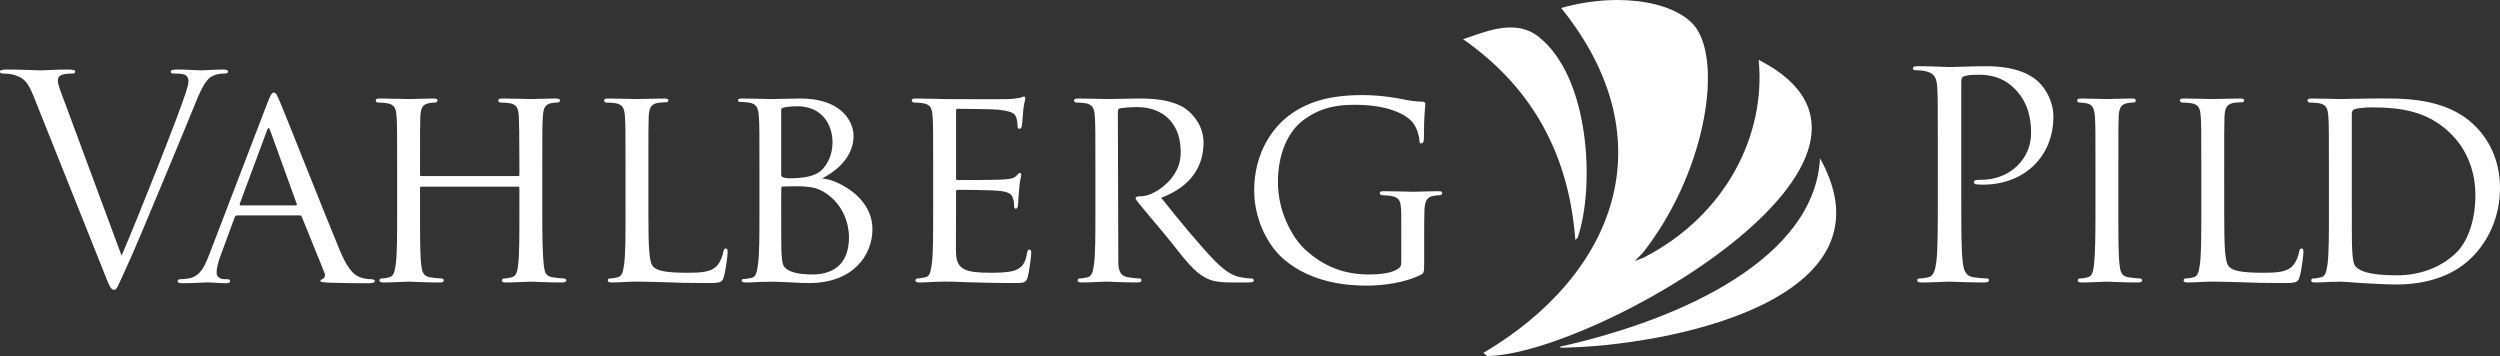
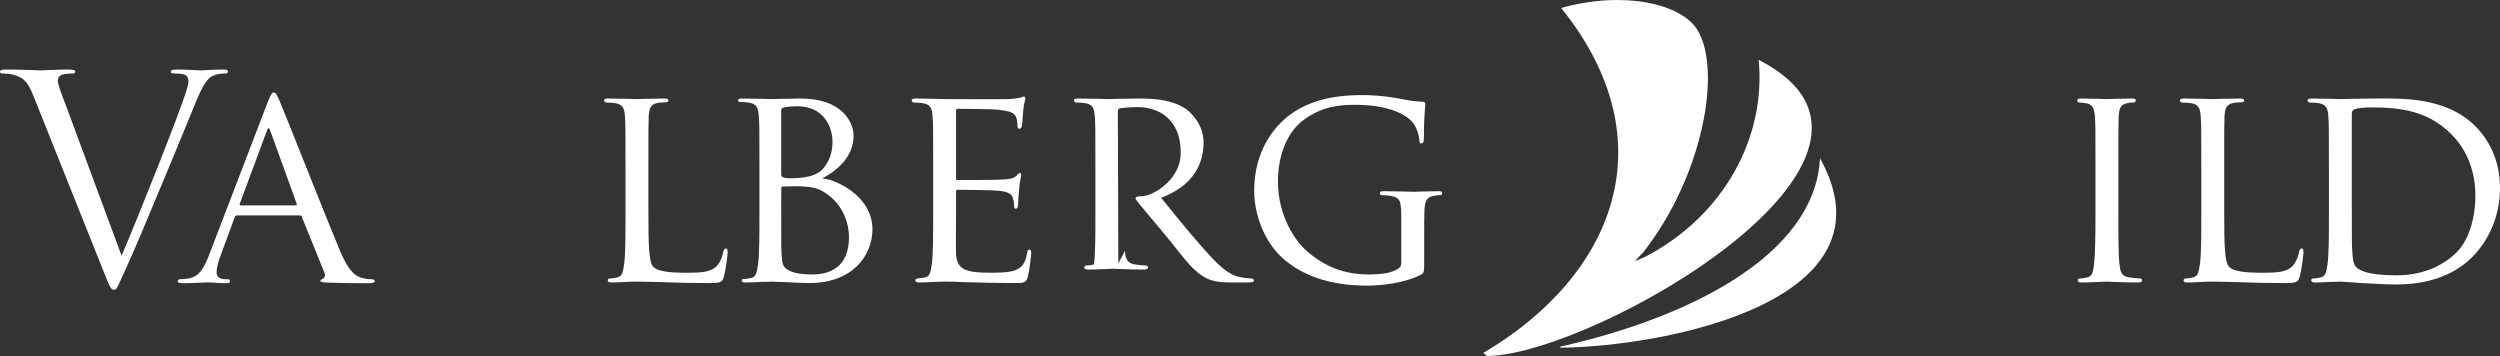
<svg xmlns="http://www.w3.org/2000/svg" version="1.1" id="Layer_1" x="0px" y="0px" viewBox="0 0 493.478 70.273" style="enable-background:new 0 0 493.478 70.273;" xml:space="preserve">
  <rect x="0" y="0" width="493.478" height="70.273" fill="#333333" stroke="none" />
  <style type="text/css">
	.st0{fill-rule:evenodd;clip-rule:evenodd;fill:#ffffff;}
	.st1{fill:#ffffff;}
</style>
  <g>
-     <path class="st0" d="M288.787,7.726c3.682-1.116,10.057-4.286,14.881-0.502   c10.237,8.025,11.151,29.771,7.745,39.708l-0.459,0.435   C309.57,28.578,300.838,16.144,288.787,7.726" />
    <path class="st0" d="M347.148,11.814c36.525,18.652-32.514,58.247-53.598,58.46   l-0.744-0.617c25.881-15.278,36.497-41.854,15.357-68.081   c12.326-3.464,23.747-0.863,26.923,4.383c4.78,7.889,1.146,28.639-10.653,43.747   c-0.379,0.487-1.314,1.34-1.71,1.815c0.267-0.112,1.544-0.583,1.801-0.713   C340.732,42.45,348.601,26.598,347.148,11.814" />
    <path class="st0" d="M359.254,31.242c15.643,28.078-30.088,37.121-51.186,37.394   l-0.147-0.203C332.44,62.971,358.242,50.779,359.254,31.242" />
  </g>
  <g>
-     <path class="st1" d="M382.507,29.443c0-8.81,0-10.392-0.112-12.199   c-0.113-1.92-0.564-2.823-2.428-3.219c-0.452-0.112-1.412-0.17-1.921-0.17   c-0.226,0-0.452-0.112-0.452-0.338c0-0.339,0.281-0.452,0.904-0.452   c2.542,0,5.93,0.17,6.382,0.17c1.241,0,4.517-0.17,7.115-0.17   c7.06,0,9.6,2.372,10.504,3.219c1.244,1.186,2.824,3.728,2.824,6.721   c0,8.02-5.874,13.441-13.893,13.441c-0.283,0-0.904,0-1.188-0.056   c-0.281,0-0.62-0.114-0.62-0.396c0-0.452,0.339-0.508,1.524-0.508   c5.479,0,9.771-4.009,9.771-9.206c0-1.864-0.169-5.646-3.163-8.696   c-2.992-3.05-6.437-2.824-7.736-2.824c-0.961,0-1.92,0.112-2.43,0.338   c-0.337,0.114-0.451,0.508-0.451,1.073v23.21c0,5.421,0,9.884,0.283,12.255   c0.168,1.638,0.508,2.88,2.202,3.106c0.791,0.113,2.033,0.226,2.541,0.226   c0.34,0,0.452,0.169,0.452,0.338c0,0.283-0.283,0.452-0.904,0.452   c-3.107,0-6.663-0.169-6.944-0.169c-0.17,0-3.728,0.169-5.424,0.169   c-0.62,0-0.901-0.113-0.901-0.452c0-0.17,0.112-0.338,0.449-0.338   c0.509,0,1.188-0.113,1.696-0.226c1.129-0.226,1.41-1.469,1.638-3.106   c0.281-2.371,0.281-6.833,0.281-12.255V29.443z" />
    <path class="st1" d="M418.147,41.81c0,4.631,0,8.415,0.225,10.392   c0.169,1.411,0.34,2.315,1.808,2.541c0.734,0.113,1.808,0.226,2.26,0.226   c0.282,0,0.395,0.225,0.395,0.395c0,0.226-0.227,0.396-0.791,0.396   c-2.767,0-5.985-0.169-6.212-0.169c-0.281,0-3.388,0.169-4.913,0.169   c-0.509,0-0.791-0.113-0.791-0.396c0-0.17,0.113-0.395,0.396-0.395   c0.452,0,1.071-0.113,1.523-0.226c0.961-0.226,1.131-1.13,1.299-2.541   c0.227-1.977,0.283-5.761,0.283-10.392v-8.471c0-7.454,0-8.81-0.113-10.335   c-0.112-1.638-0.508-2.372-1.581-2.598c-0.564-0.113-1.186-0.17-1.525-0.17   c-0.226,0-0.395-0.226-0.395-0.395c0-0.283,0.225-0.396,0.79-0.396   c1.639,0,4.745,0.113,5.026,0.113c0.227,0,3.445-0.113,4.971-0.113   c0.564,0,0.789,0.113,0.789,0.396c0,0.169-0.225,0.395-0.395,0.395   c-0.339,0-0.678,0-1.242,0.114c-1.354,0.282-1.638,0.96-1.751,2.654   c-0.056,1.525-0.056,2.88-0.056,10.335V41.81z" />
    <path class="st1" d="M439.04,41.923c0,7.059,0.112,9.939,1.017,10.787   c0.789,0.791,2.709,1.129,6.605,1.129c2.599,0,4.801-0.056,5.986-1.468   c0.622-0.734,1.017-1.75,1.186-2.711c0.057-0.338,0.226-0.621,0.507-0.621   c0.228,0,0.34,0.226,0.34,0.734c0,0.508-0.34,3.389-0.733,4.8   c-0.34,1.129-0.508,1.299-3.163,1.299c-3.557,0-6.325-0.056-8.641-0.17   c-2.259-0.056-3.953-0.112-5.422-0.112c-0.225,0-1.072,0-2.033,0.056   c-1.017,0.056-2.09,0.113-2.879,0.113c-0.509,0-0.791-0.113-0.791-0.396   c0-0.17,0.112-0.395,0.395-0.395c0.452,0,1.073-0.113,1.525-0.226   c0.961-0.226,1.073-1.13,1.298-2.541c0.283-1.977,0.283-5.761,0.283-10.392   v-8.471c0-7.454,0-8.81-0.112-10.335c-0.112-1.638-0.396-2.429-2.033-2.654   c-0.395-0.057-1.243-0.114-1.694-0.114c-0.169,0-0.396-0.226-0.396-0.395   c0-0.283,0.227-0.396,0.791-0.396c2.259,0,5.365,0.113,5.646,0.113   c0.228,0,3.953-0.113,5.479-0.113c0.509,0,0.791,0.113,0.791,0.396   c0,0.169-0.227,0.338-0.395,0.338c-0.338,0-1.072,0.056-1.639,0.113   c-1.466,0.282-1.75,1.017-1.862,2.711c-0.056,1.525-0.056,2.88-0.056,10.335   V41.923z" />
    <path class="st1" d="M459.707,33.339c0-7.454,0-8.81-0.112-10.335   c-0.112-1.638-0.396-2.429-2.033-2.654c-0.396-0.057-1.243-0.114-1.694-0.114   c-0.17,0-0.395-0.226-0.395-0.395c0-0.283,0.225-0.396,0.789-0.396   c2.26,0,5.479,0.113,5.76,0.113c0.565,0,3.729-0.113,6.665-0.113   c4.97,0,14.062-0.452,19.935,5.478c2.485,2.485,4.856,6.494,4.856,12.198   c0,6.043-2.598,10.674-5.364,13.498c-2.147,2.202-6.608,5.534-15.078,5.534   c-2.146,0-4.801-0.169-6.946-0.282c-2.146-0.17-3.84-0.282-4.067-0.282   c-0.112,0-1.017,0.056-2.031,0.056c-1.017,0.056-2.204,0.113-2.994,0.113   c-0.508,0-0.79-0.113-0.79-0.396c0-0.17,0.112-0.395,0.395-0.395   c0.452,0,1.073-0.113,1.525-0.226c0.96-0.226,1.072-1.13,1.299-2.541   c0.282-1.977,0.282-5.761,0.282-10.392V33.339z M464.225,38.535   c0,5.083,0,9.544,0.058,10.447c0.055,1.186,0.169,2.938,0.565,3.446   c0.621,0.902,2.372,1.919,8.245,1.919c4.574,0,8.641-1.525,11.633-4.349   c2.598-2.428,3.896-7.002,3.896-11.407c0-6.099-2.654-9.996-4.686-12.029   c-4.688-4.744-10.166-5.365-16.095-5.365c-0.961,0-2.542,0.169-2.993,0.339   c-0.452,0.17-0.622,0.395-0.622,0.96V38.535z" />
-     <path class="st1" d="M107.041,41.81c0,4.631,0.057,8.415,0.282,10.392   c0.17,1.411,0.283,2.315,1.807,2.541c0.678,0.113,1.808,0.226,2.203,0.226   c0.339,0,0.452,0.225,0.452,0.395c0,0.226-0.282,0.396-0.847,0.396   c-2.711,0-5.873-0.169-6.155-0.169c-0.226,0-3.446,0.169-4.914,0.169   c-0.565,0-0.791-0.113-0.791-0.396c0-0.17,0.113-0.395,0.396-0.395   c0.452,0,1.016-0.113,1.468-0.226c1.017-0.226,1.186-1.187,1.355-2.597   c0.226-1.978,0.226-5.591,0.226-10.223v-4.8c0-0.226-0.113-0.282-0.282-0.282   H83.194c-0.169,0-0.283,0.057-0.283,0.282v4.8c0,4.631,0,8.302,0.226,10.279   c0.169,1.411,0.339,2.315,1.807,2.541c0.734,0.113,1.807,0.226,2.259,0.226   c0.282,0,0.396,0.225,0.396,0.395c0,0.226-0.226,0.396-0.791,0.396   c-2.768,0-5.93-0.169-6.156-0.169c-0.282,0-3.445,0.169-4.97,0.169   c-0.508,0-0.79-0.113-0.79-0.396c0-0.17,0.113-0.395,0.395-0.395   c0.452,0,1.073-0.113,1.525-0.226c0.959-0.226,1.073-1.13,1.299-2.541   c0.282-1.977,0.282-5.761,0.282-10.392v-8.471c0-7.454,0-8.81-0.113-10.335   c-0.113-1.638-0.395-2.429-2.033-2.654c-0.396-0.057-1.243-0.114-1.695-0.114   c-0.169,0-0.395-0.226-0.395-0.395c0-0.283,0.226-0.396,0.791-0.396   c2.258,0,5.421,0.113,5.704,0.113c0.226,0,3.388-0.113,4.914-0.113   c0.564,0,0.791,0.113,0.791,0.396c0,0.169-0.226,0.395-0.396,0.395   c-0.338,0-0.677,0-1.242,0.114c-1.355,0.282-1.638,0.96-1.75,2.654   c-0.057,1.525-0.057,2.993-0.057,10.448v1.016c0,0.282,0.113,0.282,0.283,0.282   h19.048c0.169,0,0.282,0,0.282-0.282v-1.016c0-7.455-0.056-8.923-0.113-10.448   c-0.113-1.638-0.339-2.429-1.976-2.654c-0.396-0.057-1.242-0.114-1.694-0.114   c-0.226,0-0.395-0.226-0.395-0.395c0-0.283,0.226-0.396,0.79-0.396   c2.202,0,5.422,0.113,5.649,0.113c0.282,0,3.444-0.113,4.913-0.113   c0.564,0,0.846,0.113,0.846,0.396c0,0.169-0.226,0.395-0.452,0.395   c-0.338,0-0.621,0-1.243,0.114c-1.299,0.282-1.581,0.96-1.694,2.654   c-0.113,1.525-0.113,2.88-0.113,10.335V41.81z" />
    <path class="st1" d="M127.989,41.923c0,7.059,0.114,9.939,1.017,10.787   c0.791,0.791,2.711,1.129,6.608,1.129c2.597,0,4.8-0.056,5.985-1.468   c0.622-0.734,1.017-1.75,1.187-2.711c0.056-0.338,0.226-0.621,0.508-0.621   c0.226,0,0.339,0.226,0.339,0.734c0,0.508-0.339,3.389-0.734,4.8   c-0.339,1.129-0.509,1.299-3.162,1.299c-3.558,0-6.326-0.056-8.641-0.17   c-2.258-0.056-3.953-0.112-5.421-0.112c-0.226,0-1.073,0-2.033,0.056   c-1.017,0.056-2.09,0.113-2.88,0.113c-0.509,0-0.791-0.113-0.791-0.396   c0-0.17,0.114-0.395,0.396-0.395c0.452,0,1.072-0.113,1.524-0.226   c0.96-0.226,1.073-1.13,1.299-2.541c0.282-1.977,0.282-5.761,0.282-10.392   v-8.471c0-7.454,0-8.81-0.114-10.335c-0.112-1.638-0.395-2.429-2.032-2.654   c-0.396-0.057-1.242-0.114-1.694-0.114c-0.17,0-0.396-0.226-0.396-0.395   c0-0.283,0.226-0.396,0.792-0.396c2.258,0,5.364,0.113,5.646,0.113   c0.226,0,3.954-0.113,5.478-0.113c0.508,0,0.791,0.113,0.791,0.396   c0,0.169-0.226,0.338-0.396,0.338c-0.338,0-1.073,0.056-1.638,0.113   c-1.469,0.282-1.751,1.017-1.863,2.711c-0.058,1.525-0.058,2.88-0.058,10.335   V41.923z" />
    <path class="st1" d="M149.907,33.339c0-7.454,0-8.81-0.113-10.335   c-0.113-1.638-0.395-2.541-2.033-2.767c-0.395-0.056-1.242-0.112-1.694-0.112   c-0.169,0-0.395-0.113-0.395-0.282c0-0.283,0.225-0.396,0.79-0.396   c2.258,0,5.477,0.113,5.76,0.113c1.185,0,3.501-0.113,5.816-0.113   c8.303,0,10.448,4.801,10.448,7.341c0,3.382-2.155,5.923-4.829,7.637   c-0.469,0.301-1.352,0.782-1.352,0.782s1.323,0.218,1.752,0.369   c4.029,1.415,8.156,4.763,8.156,9.624c0,5.365-4.01,10.673-12.481,10.673   c-0.903,0-2.711-0.056-4.292-0.17c-1.581-0.056-2.993-0.112-3.218-0.112   c-0.114,0-1.017,0.056-2.034,0.056c-1.017,0.056-2.203,0.113-2.993,0.113   c-0.508,0-0.79-0.113-0.79-0.396c0-0.17,0.113-0.283,0.395-0.283   c0.452,0,1.073-0.169,1.525-0.226c0.96-0.169,1.073-1.243,1.299-2.654   c0.282-1.977,0.282-5.761,0.282-10.392V33.339z M154.2,34.356   c0,0.339,0.099,0.568,0.325,0.624c0.283,0.057,0.447,0.292,2.309,0.198   c2.904-0.146,4.544-0.686,5.56-1.815c1.074-1.186,1.873-2.896,1.931-5.003   c0.102-3.669-1.993-7.389-6.962-7.389c-0.565,0-1.751,0.057-2.542,0.226   c-0.452,0.113-0.621,0.226-0.621,0.509V34.356z M154.2,39.664   c0,3.728,0,9.488,0.056,10.222c0.169,2.316,0.169,2.88,1.694,3.614   c1.355,0.622,3.445,0.678,4.349,0.678c3.275,0,7.285-1.243,7.285-7.398   c0-2.146-0.847-6.268-4.744-8.754c-1.694-1.072-2.746-1.082-4.461-1.242   c-0.629-0.058-3.081,0.03-3.872,0.03c-0.169,0-0.282,0.113-0.282,0.339   L154.2,39.664z" />
    <path class="st1" d="M184.201,33.339c0-7.454,0-8.81-0.114-10.335   c-0.112-1.638-0.394-2.429-2.032-2.654c-0.396-0.057-1.243-0.114-1.695-0.114   c-0.169,0-0.395-0.226-0.395-0.395c0-0.283,0.226-0.396,0.791-0.396   c2.259,0,5.478,0.113,5.76,0.113c0.338,0,11.569,0.057,12.698,0   c0.961-0.057,1.864-0.225,2.26-0.283c0.225-0.056,0.451-0.226,0.677-0.226   c0.17,0,0.226,0.226,0.226,0.452c0,0.34-0.282,0.904-0.395,2.26   c-0.058,0.451-0.17,2.597-0.284,3.162c-0.056,0.226-0.225,0.508-0.451,0.508   c-0.282,0-0.396-0.226-0.396-0.621c0-0.339-0.056-1.129-0.282-1.695   c-0.339-0.79-0.847-1.128-3.558-1.468c-0.847-0.113-7.446-0.169-8.011-0.169   c-0.226,0-0.283,0.169-0.283,0.508v13.045c0,0.34,0,0.508,0.283,0.508   c0.621,0,8.011,0,9.141-0.112c1.186-0.114,1.919-0.17,2.428-0.678   c0.338-0.338,0.564-0.621,0.734-0.621c0.17,0,0.282,0.113,0.282,0.395   c0,0.283-0.282,1.073-0.396,2.655c-0.112,0.96-0.225,2.767-0.225,3.106   c0,0.395-0.114,0.903-0.452,0.903c-0.226,0-0.339-0.169-0.339-0.452   c0-0.451,0-0.96-0.226-1.582c-0.169-0.677-0.621-1.242-2.541-1.468   c-1.355-0.17-7.503-0.226-8.35-0.226c-0.283,0-0.34,0.169-0.34,0.338v4.01   c0,1.638-0.056,7.229,0,8.188c0.114,3.219,1.855,3.84,6.769,3.84   c1.299,0,3.671,0,4.97-0.508c1.299-0.564,1.976-1.411,2.259-3.332   c0.113-0.565,0.226-0.733,0.508-0.733s0.339,0.395,0.339,0.733   c0,0.339-0.395,3.614-0.678,4.631c-0.338,1.243-0.847,1.243-2.768,1.243   c-3.727,0-7.446-0.113-9.479-0.17c-2.09-0.112-3.388-0.112-4.123-0.112   c-0.113,0-1.073,0-2.146,0.056c-0.96,0.056-2.09,0.113-2.881,0.113   c-0.508,0-0.79-0.113-0.79-0.396c0-0.17,0.114-0.395,0.396-0.395   c0.452,0,1.073-0.17,1.525-0.226c0.96-0.17,1.073-1.13,1.298-2.541   c0.283-1.977,0.283-5.761,0.283-10.392V33.339z" />
    <path class="st1" d="M276.599,43.505c0-3.897-0.111-4.461-2.148-4.857   c-0.396-0.056-1.244-0.113-1.697-0.113c-0.17,0-0.396-0.226-0.396-0.396   c0-0.339,0.226-0.396,0.792-0.396c2.262,0,5.6,0.113,5.882,0.113   c0.226,0,3.333-0.113,4.857-0.113c0.564,0,0.791,0.056,0.791,0.396   c0,0.17-0.227,0.396-0.395,0.396c-0.34,0-0.678,0-1.242,0.113   c-1.356,0.226-1.752,0.96-1.864,2.655c-0.057,1.524-0.057,2.936-0.057,4.969   v5.365c0,2.202-0.057,2.259-0.677,2.598c-3.164,1.638-7.691,2.146-10.572,2.146   c-3.782,0-10.842-0.452-16.377-5.139c-3.048-2.542-5.929-7.681-5.929-13.667   c0-7.68,3.901-13.105,8.302-15.756c4.462-2.71,9.43-3.05,13.215-3.05   c3.162,0,6.669,0.566,7.629,0.791c1.018,0.226,2.771,0.508,4.014,0.508   c0.508,0,0.62,0.226,0.62,0.452c0,0.678-0.281,1.977-0.281,6.777   c0,0.791-0.226,1.016-0.564,1.016c-0.283,0-0.339-0.282-0.339-0.733   c-0.057-0.622-0.34-2.033-1.13-3.163c-1.242-1.807-5.034-3.727-11.474-3.727   c-2.993,0-6.606,0.226-10.39,3.106c-2.881,2.202-4.915,6.495-4.915,12.086   c0,6.777,3.501,11.633,5.252,13.27c3.954,3.671,8.133,5.027,12.707,5.027   c1.75,0,4.068-0.17,5.368-0.904c0.622-0.338,1.018-0.565,1.018-1.468V43.505z" />
    <path class="st1" d="M23.997,50.462c3.276-7.568,11.461-28.212,12.703-32.277   c0.282-0.847,0.508-1.638,0.508-2.146c0-0.452-0.169-1.017-0.734-1.299   c-0.677-0.226-1.524-0.226-2.146-0.226c-0.338,0-0.621-0.056-0.621-0.338   c0-0.339,0.338-0.452,1.242-0.452c2.259,0,4.018,0.17,4.695,0.17   c0.339,0,2.769-0.17,4.406-0.17c0.621,0,0.959,0.113,0.959,0.396   c0,0.282-0.226,0.394-0.678,0.394c-0.395,0-1.637,0-2.71,0.678   c-0.734,0.508-1.583,1.469-3.107,5.309c-0.622,1.581-3.445,8.357-6.325,15.304   c-3.445,8.245-5.986,14.343-7.285,17.111c-1.581,3.388-1.807,4.292-2.371,4.292   c-0.678,0-0.961-0.79-2.034-3.501L6.665,19.088   c-1.243-3.162-2.09-3.784-4.066-4.349c-0.847-0.226-1.808-0.226-2.146-0.226   c-0.338,0-0.452-0.168-0.452-0.394c0-0.339,0.564-0.396,1.469-0.396   c2.711,0,5.93,0.17,6.607,0.17c0.565,0,3.106-0.17,5.252-0.17   c1.016,0,1.524,0.113,1.524,0.396c0,0.282-0.17,0.394-0.564,0.394   c-0.622,0-1.638,0.057-2.146,0.282c-0.621,0.283-0.734,0.734-0.734,1.13   c0,0.734,0.678,2.484,1.525,4.687L23.997,50.462z" />
    <path class="st1" d="M52.856,20.136c0.622-1.581,0.847-1.864,1.187-1.864   c0.508,0,0.677,0.678,1.186,1.75c0.903,2.033,8.867,22.275,11.917,29.56   c1.806,4.292,3.163,4.913,4.234,5.252c0.735,0.226,1.47,0.283,1.978,0.283   c0.281,0,0.621,0.113,0.621,0.396c0,0.282-0.566,0.395-1.129,0.395   c-0.735,0-4.405,0-7.851-0.113c-0.96-0.056-1.752-0.056-1.752-0.338   c0-0.226,0.114-0.226,0.341-0.339c0.282-0.113,0.79-0.508,0.451-1.298   L59.576,42.806c-0.112-0.226-0.167-0.282-0.45-0.282H46.821   c-0.226,0-0.395,0.113-0.508,0.395l-2.823,7.68   c-0.452,1.187-0.735,2.372-0.735,3.22c0,0.959,0.849,1.298,1.695,1.298h0.452   c0.395,0,0.508,0.17,0.508,0.396c0,0.282-0.282,0.395-0.735,0.395   c-1.186,0-3.057-0.169-3.622-0.169c-0.508,0-2.993,0.169-5.026,0.169   c-0.621,0-0.96-0.113-0.96-0.395c0-0.226,0.226-0.396,0.452-0.396   c0.338,0,1.073-0.057,1.469-0.113c2.258-0.283,3.219-1.976,4.179-4.406   L52.856,20.136z M58.392,40.547c0.226,0,0.226-0.113,0.167-0.338l-4.912-13.578   c-0.619-1.71-0.614-1.853-1.215-0.161l-5.102,13.739   c-0.055,0.226,0,0.338,0.17,0.338H58.392z" />
-     <path class="st1" d="M220.75,51.987c0-0.07-0.101-29.91-0.096-29.97   c0.016-0.187,0.087-0.511,0.257-0.596c0.509-0.115,2.089-0.283,3.557-0.283   c5.307,0,8.832,3.449,8.583,9.429c-0.159,3.826-3.287,6.395-5.089,7.342   c-1.301,0.682-1.966,0.832-3.425,0.869c0,0-0.412,0.125-0.39,0.448   c0.023,0.323,4.887,5.911,6.976,8.507c2.823,3.614,4.63,5.929,6.776,7.058   c1.242,0.678,2.484,0.96,5.308,0.96h3.105c0.903,0,1.186-0.113,1.186-0.396   c0-0.171-0.169-0.395-0.452-0.395c-0.282,0-0.791,0-1.75-0.169   c-1.242-0.169-2.88-0.621-5.534-3.331c-2.879-2.994-6.49-7.337-10.555-12.419   c6.415-2.435,8.372-6.734,8.361-10.958c-0.008-3.332-2.202-5.646-3.445-6.549   c-2.597-1.808-6.098-2.09-9.261-2.09c-1.525,0-5.703,0.112-6.211,0.112   c-0.282,0-3.613-0.112-5.872-0.112c-0.565,0-0.791,0.112-0.791,0.395   c0,0.171,0.226,0.396,0.395,0.396c0.452,0,1.3,0.056,1.695,0.112   c1.637,0.225,1.92,1.017,2.032,2.654c0.113,1.525,0.113,2.88,0.113,10.335   v8.47c0,4.629,0,8.413-0.282,10.389c-0.226,1.412-0.339,2.315-1.299,2.542   c-0.452,0.112-1.073,0.225-1.525,0.225c-0.282,0-0.396,0.224-0.396,0.395   c0,0.283,0.282,0.396,0.791,0.396c1.525,0,4.856-0.17,4.913-0.17   c0.226,0,3.389,0.17,6.099,0.17c0.564,0,0.79-0.17,0.79-0.396   c0-0.171-0.056-0.395-0.395-0.395c-0.452,0-1.524-0.113-2.202-0.225   c-1.421-0.21-1.762-1.009-1.94-2.259c-0.013-0.092-0.01-0.331-0.022-0.428" />
+     <path class="st1" d="M220.75,51.987c0-0.07-0.101-29.91-0.096-29.97   c0.016-0.187,0.087-0.511,0.257-0.596c0.509-0.115,2.089-0.283,3.557-0.283   c5.307,0,8.832,3.449,8.583,9.429c-0.159,3.826-3.287,6.395-5.089,7.342   c-1.301,0.682-1.966,0.832-3.425,0.869c0,0-0.412,0.125-0.39,0.448   c0.023,0.323,4.887,5.911,6.976,8.507c2.823,3.614,4.63,5.929,6.776,7.058   c1.242,0.678,2.484,0.96,5.308,0.96h3.105c0.903,0,1.186-0.113,1.186-0.396   c0-0.171-0.169-0.395-0.452-0.395c-0.282,0-0.791,0-1.75-0.169   c-1.242-0.169-2.88-0.621-5.534-3.331c-2.879-2.994-6.49-7.337-10.555-12.419   c6.415-2.435,8.372-6.734,8.361-10.958c-0.008-3.332-2.202-5.646-3.445-6.549   c-2.597-1.808-6.098-2.09-9.261-2.09c-1.525,0-5.703,0.112-6.211,0.112   c-0.282,0-3.613-0.112-5.872-0.112c-0.565,0-0.791,0.112-0.791,0.395   c0,0.171,0.226,0.396,0.395,0.396c0.452,0,1.3,0.056,1.695,0.112   c1.637,0.225,1.92,1.017,2.032,2.654c0.113,1.525,0.113,2.88,0.113,10.335   v8.47c0,4.629,0,8.413-0.282,10.389c-0.452,0.112-1.073,0.225-1.525,0.225c-0.282,0-0.396,0.224-0.396,0.395   c0,0.283,0.282,0.396,0.791,0.396c1.525,0,4.856-0.17,4.913-0.17   c0.226,0,3.389,0.17,6.099,0.17c0.564,0,0.79-0.17,0.79-0.396   c0-0.171-0.056-0.395-0.395-0.395c-0.452,0-1.524-0.113-2.202-0.225   c-1.421-0.21-1.762-1.009-1.94-2.259c-0.013-0.092-0.01-0.331-0.022-0.428" />
  </g>
</svg>